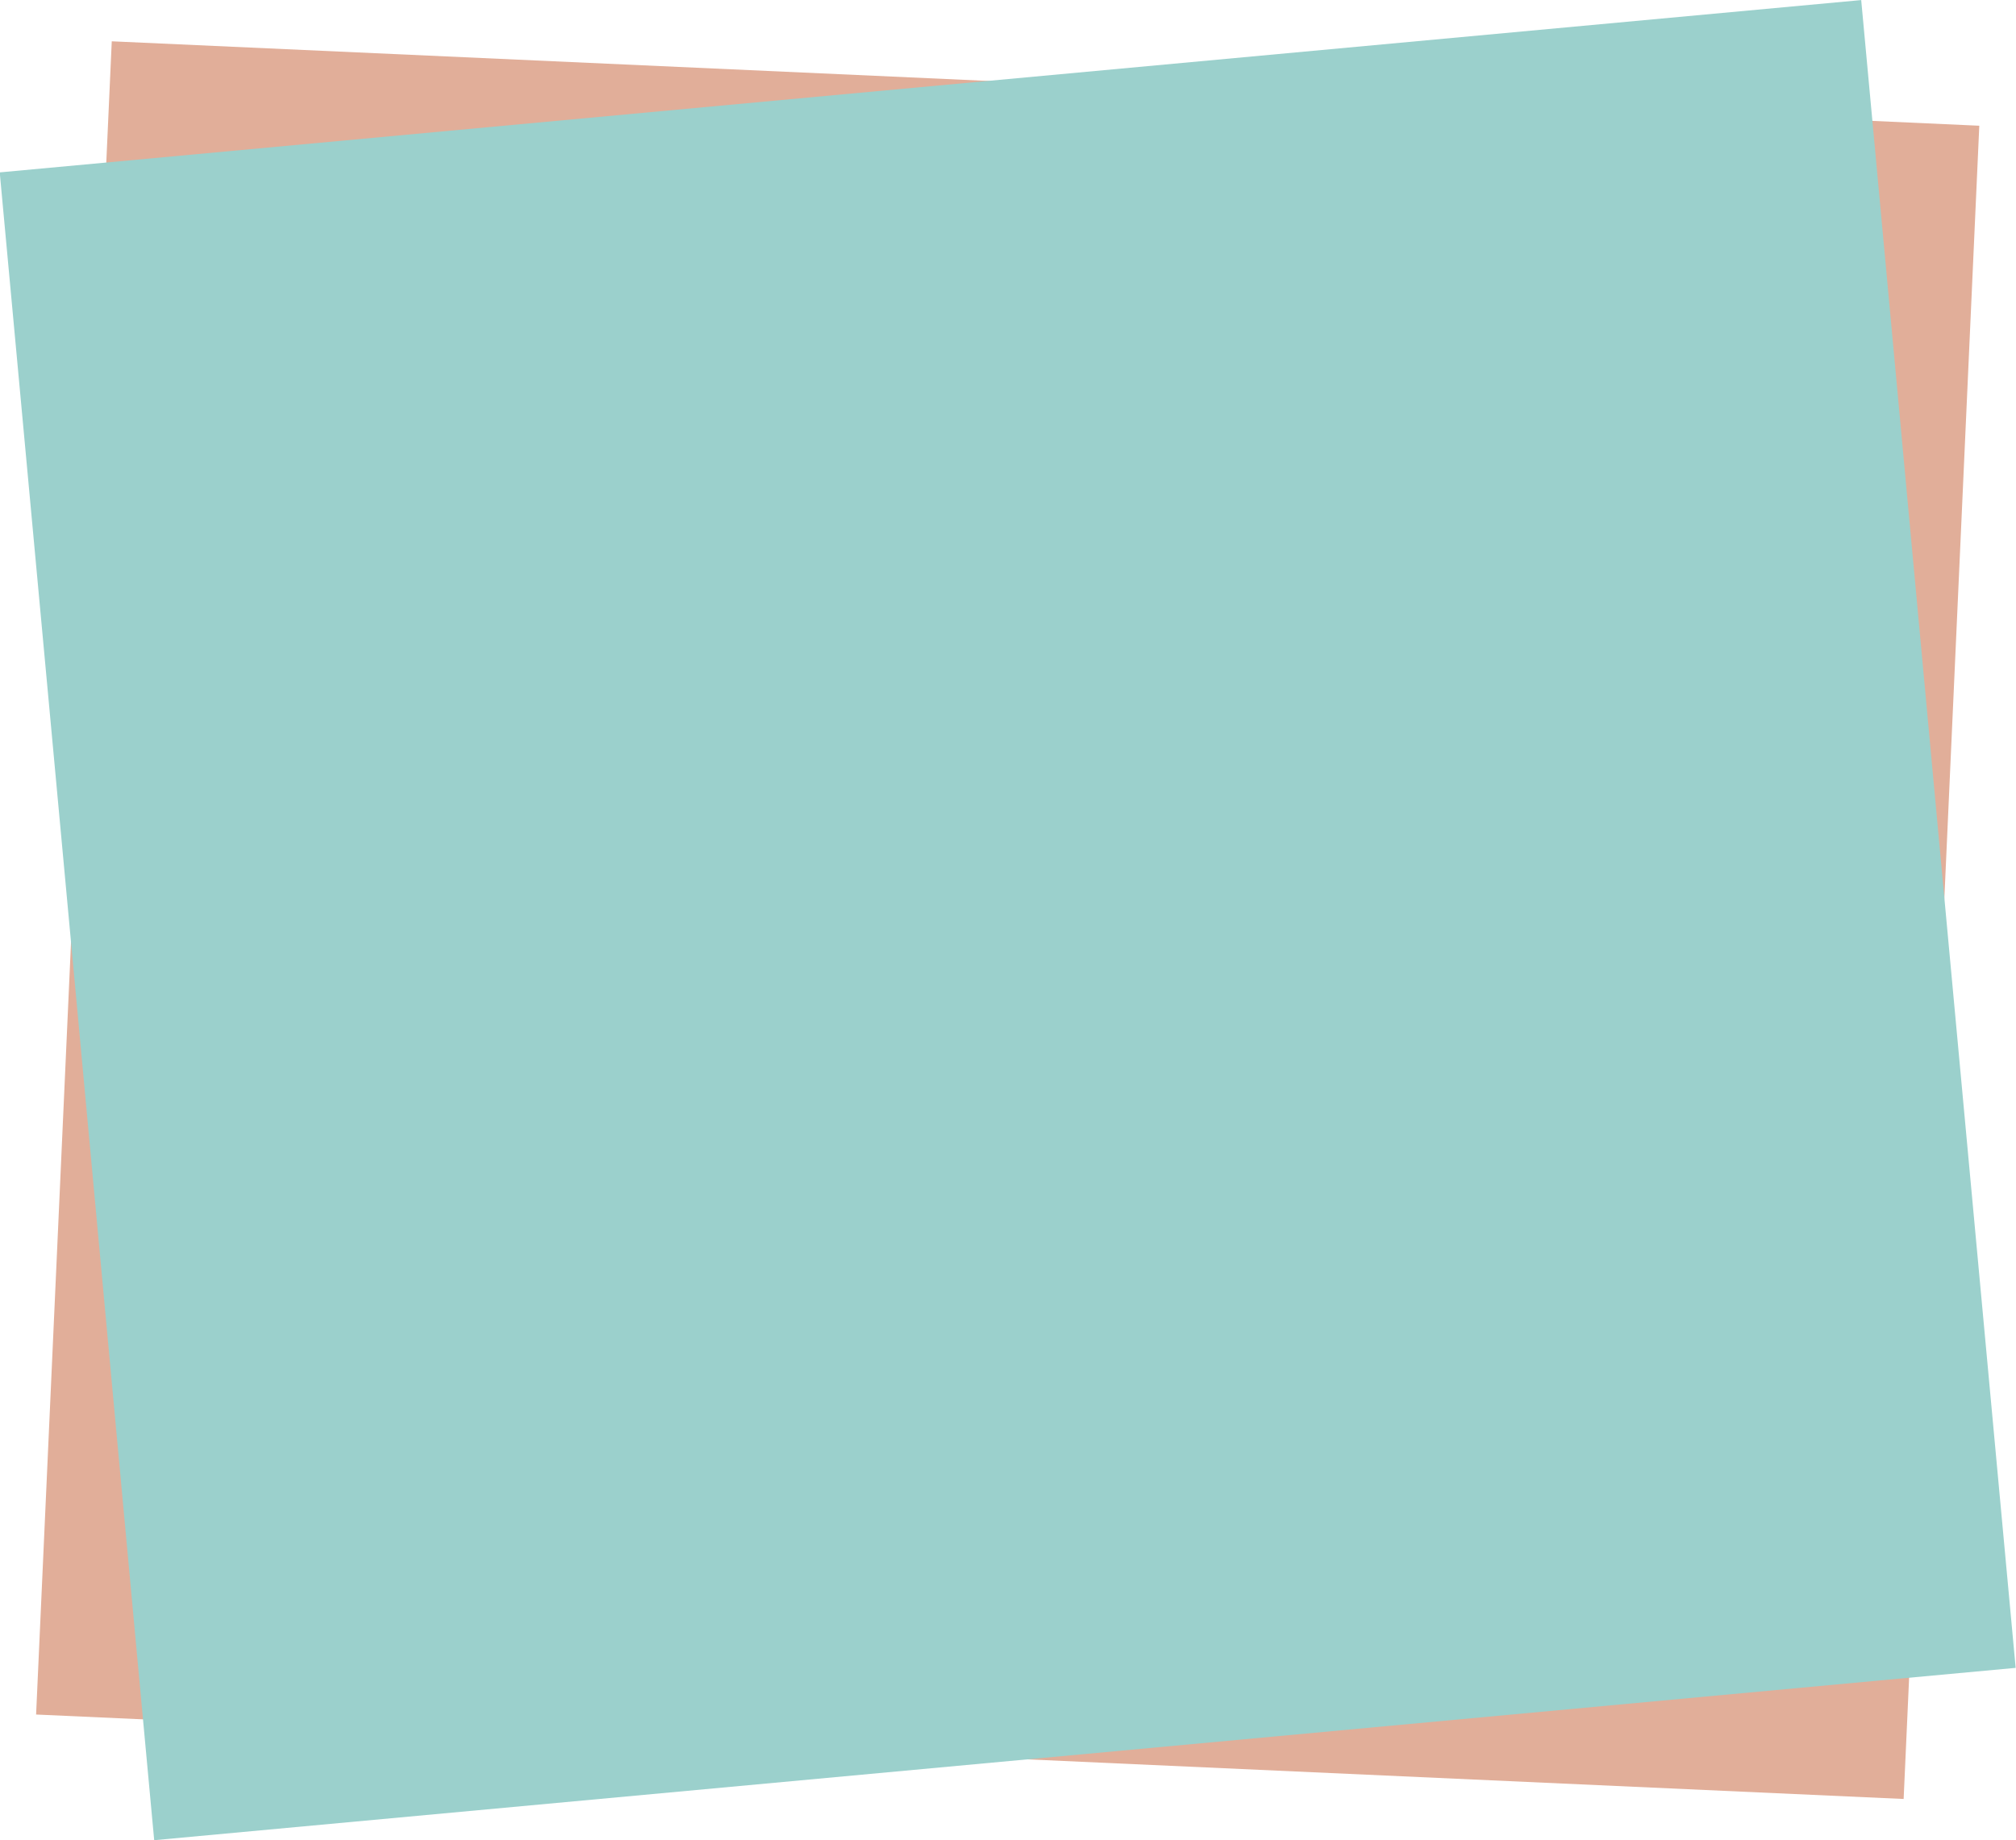
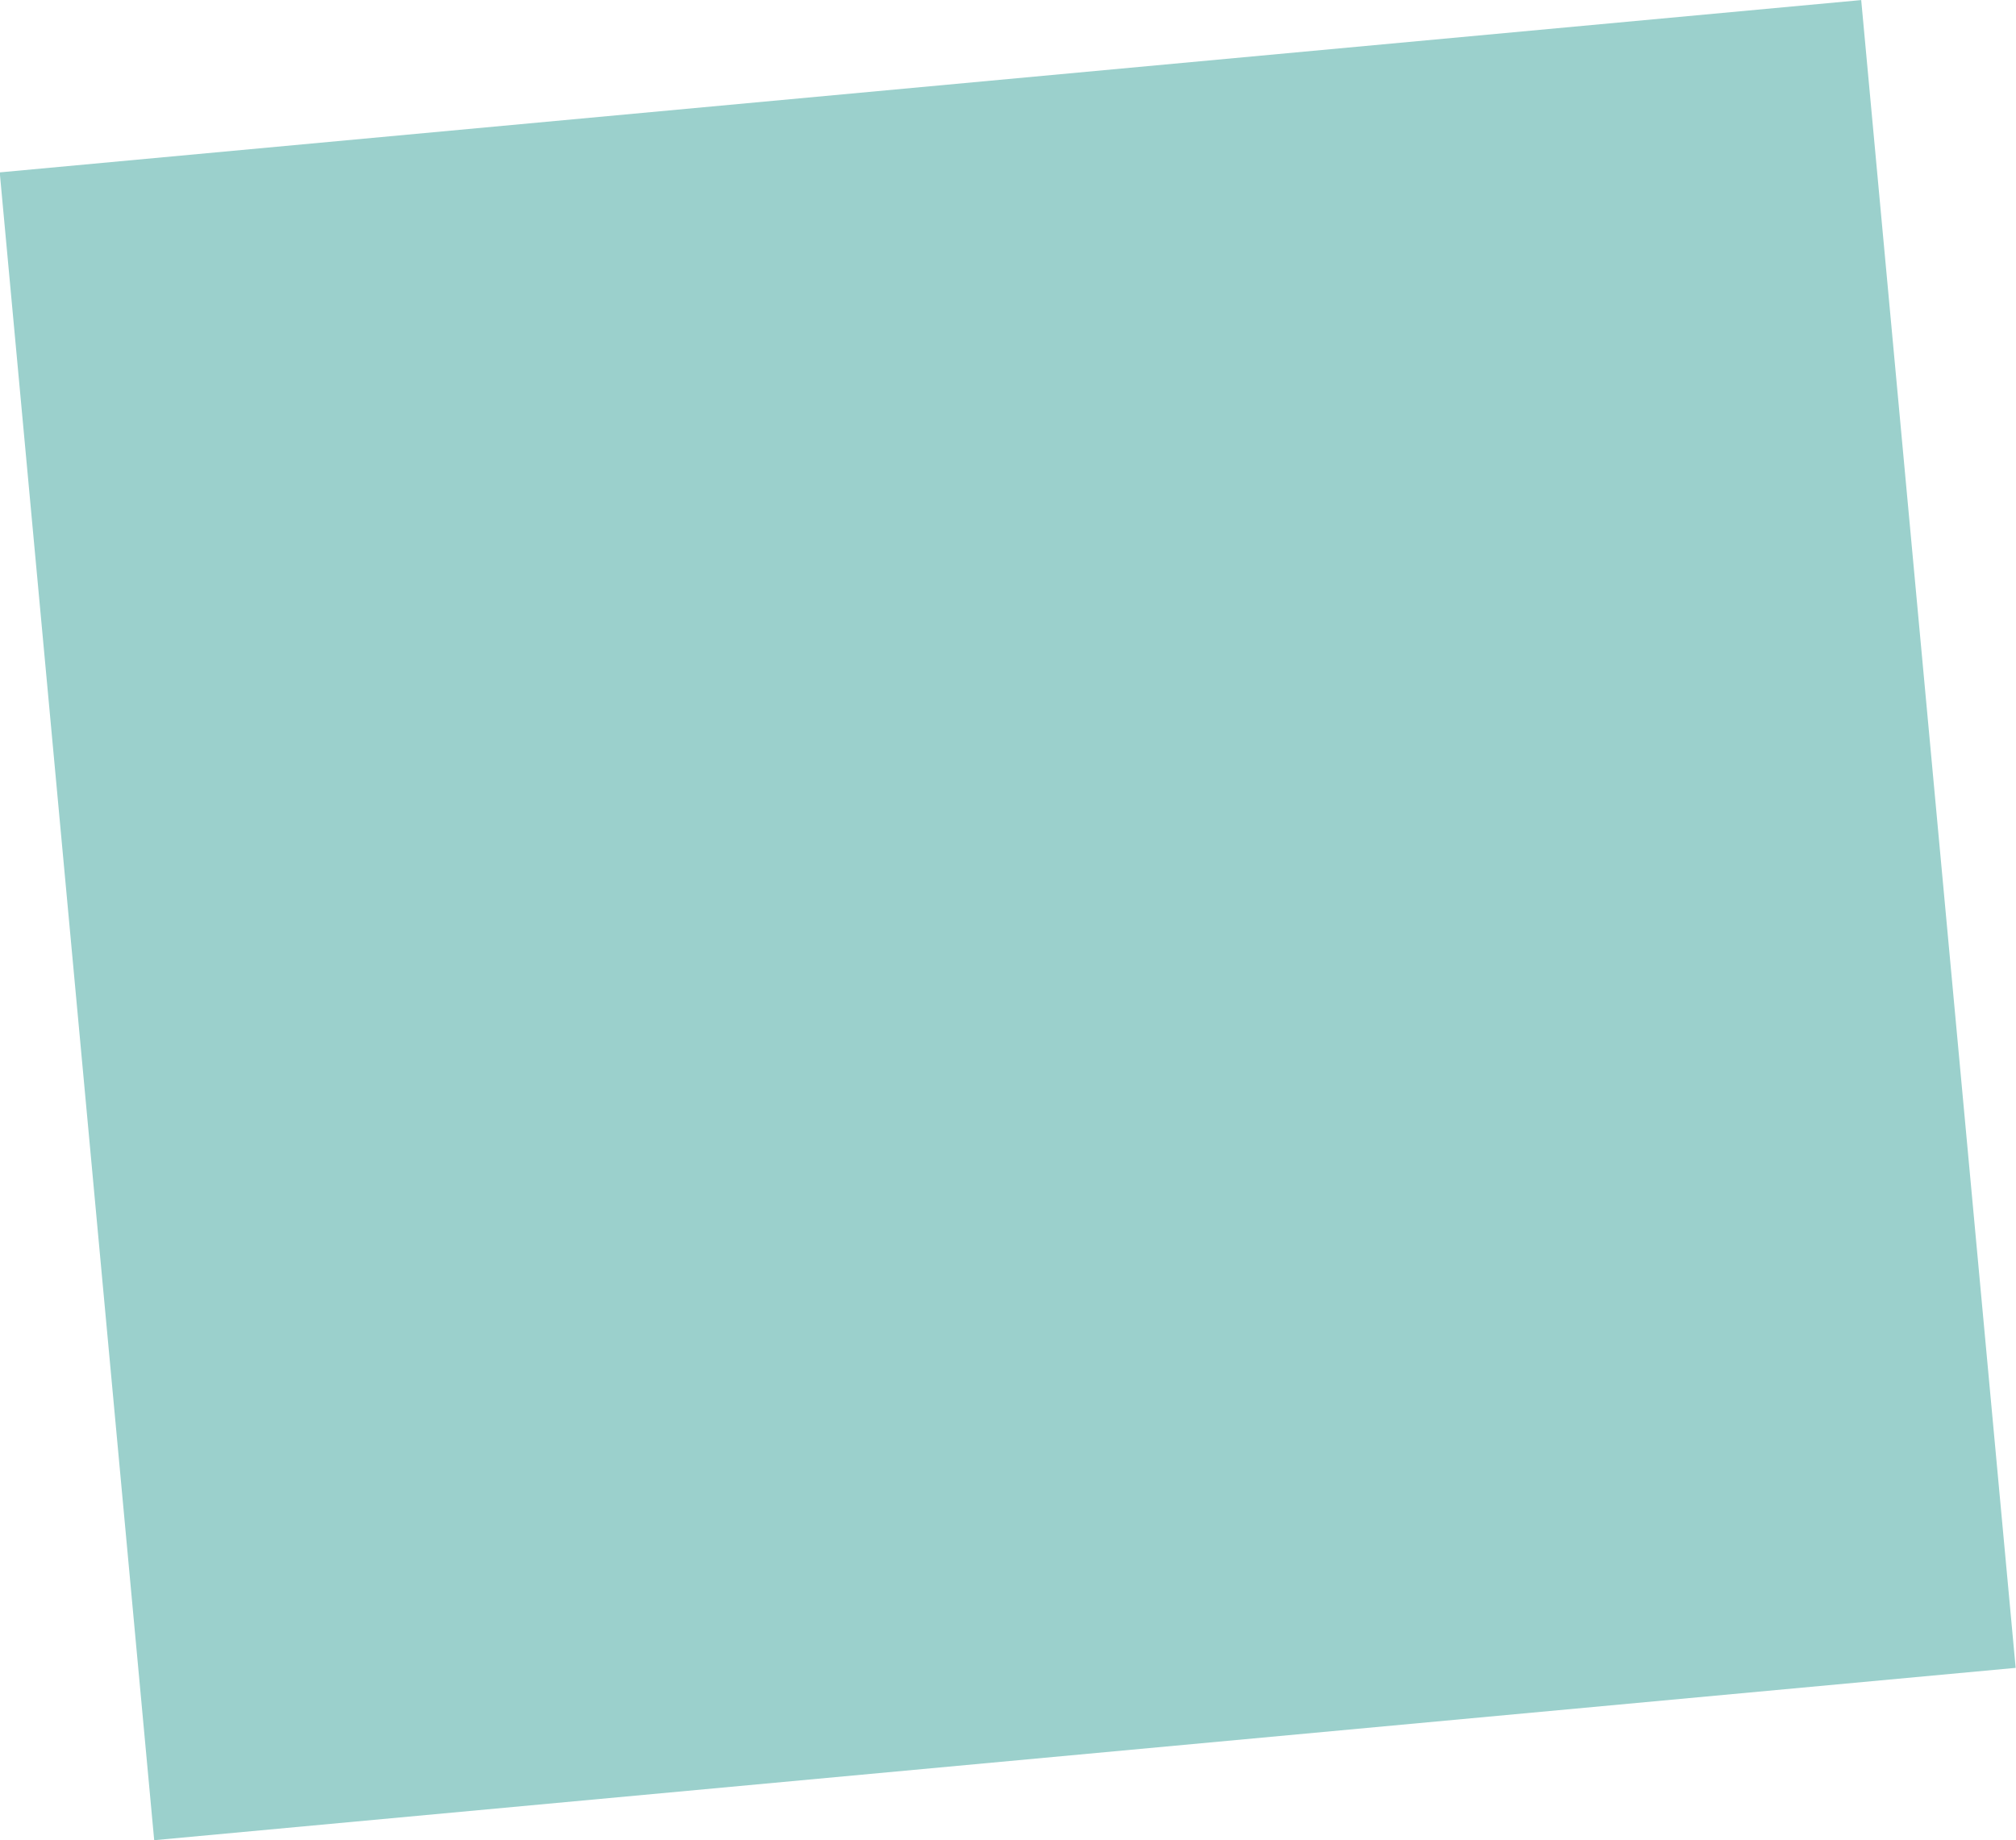
<svg xmlns="http://www.w3.org/2000/svg" fill="#000000" height="307.2" preserveAspectRatio="xMidYMid meet" version="1" viewBox="44.4 59.0 336.5 307.2" width="336.5" zoomAndPan="magnify">
  <g>
    <g id="change1_1">
-       <path d="M 362.145 359.309 L 50.426 345.211 L 63.055 65.895 L 374.773 79.988 L 362.145 359.309" fill="#e1ae99" />
-     </g>
+       </g>
    <g id="change2_1">
      <path d="M 380.844 337.422 L 70.137 366.188 L 44.355 87.777 L 355.062 59.012 L 380.844 337.422" fill="#9bd0cc" />
    </g>
  </g>
</svg>